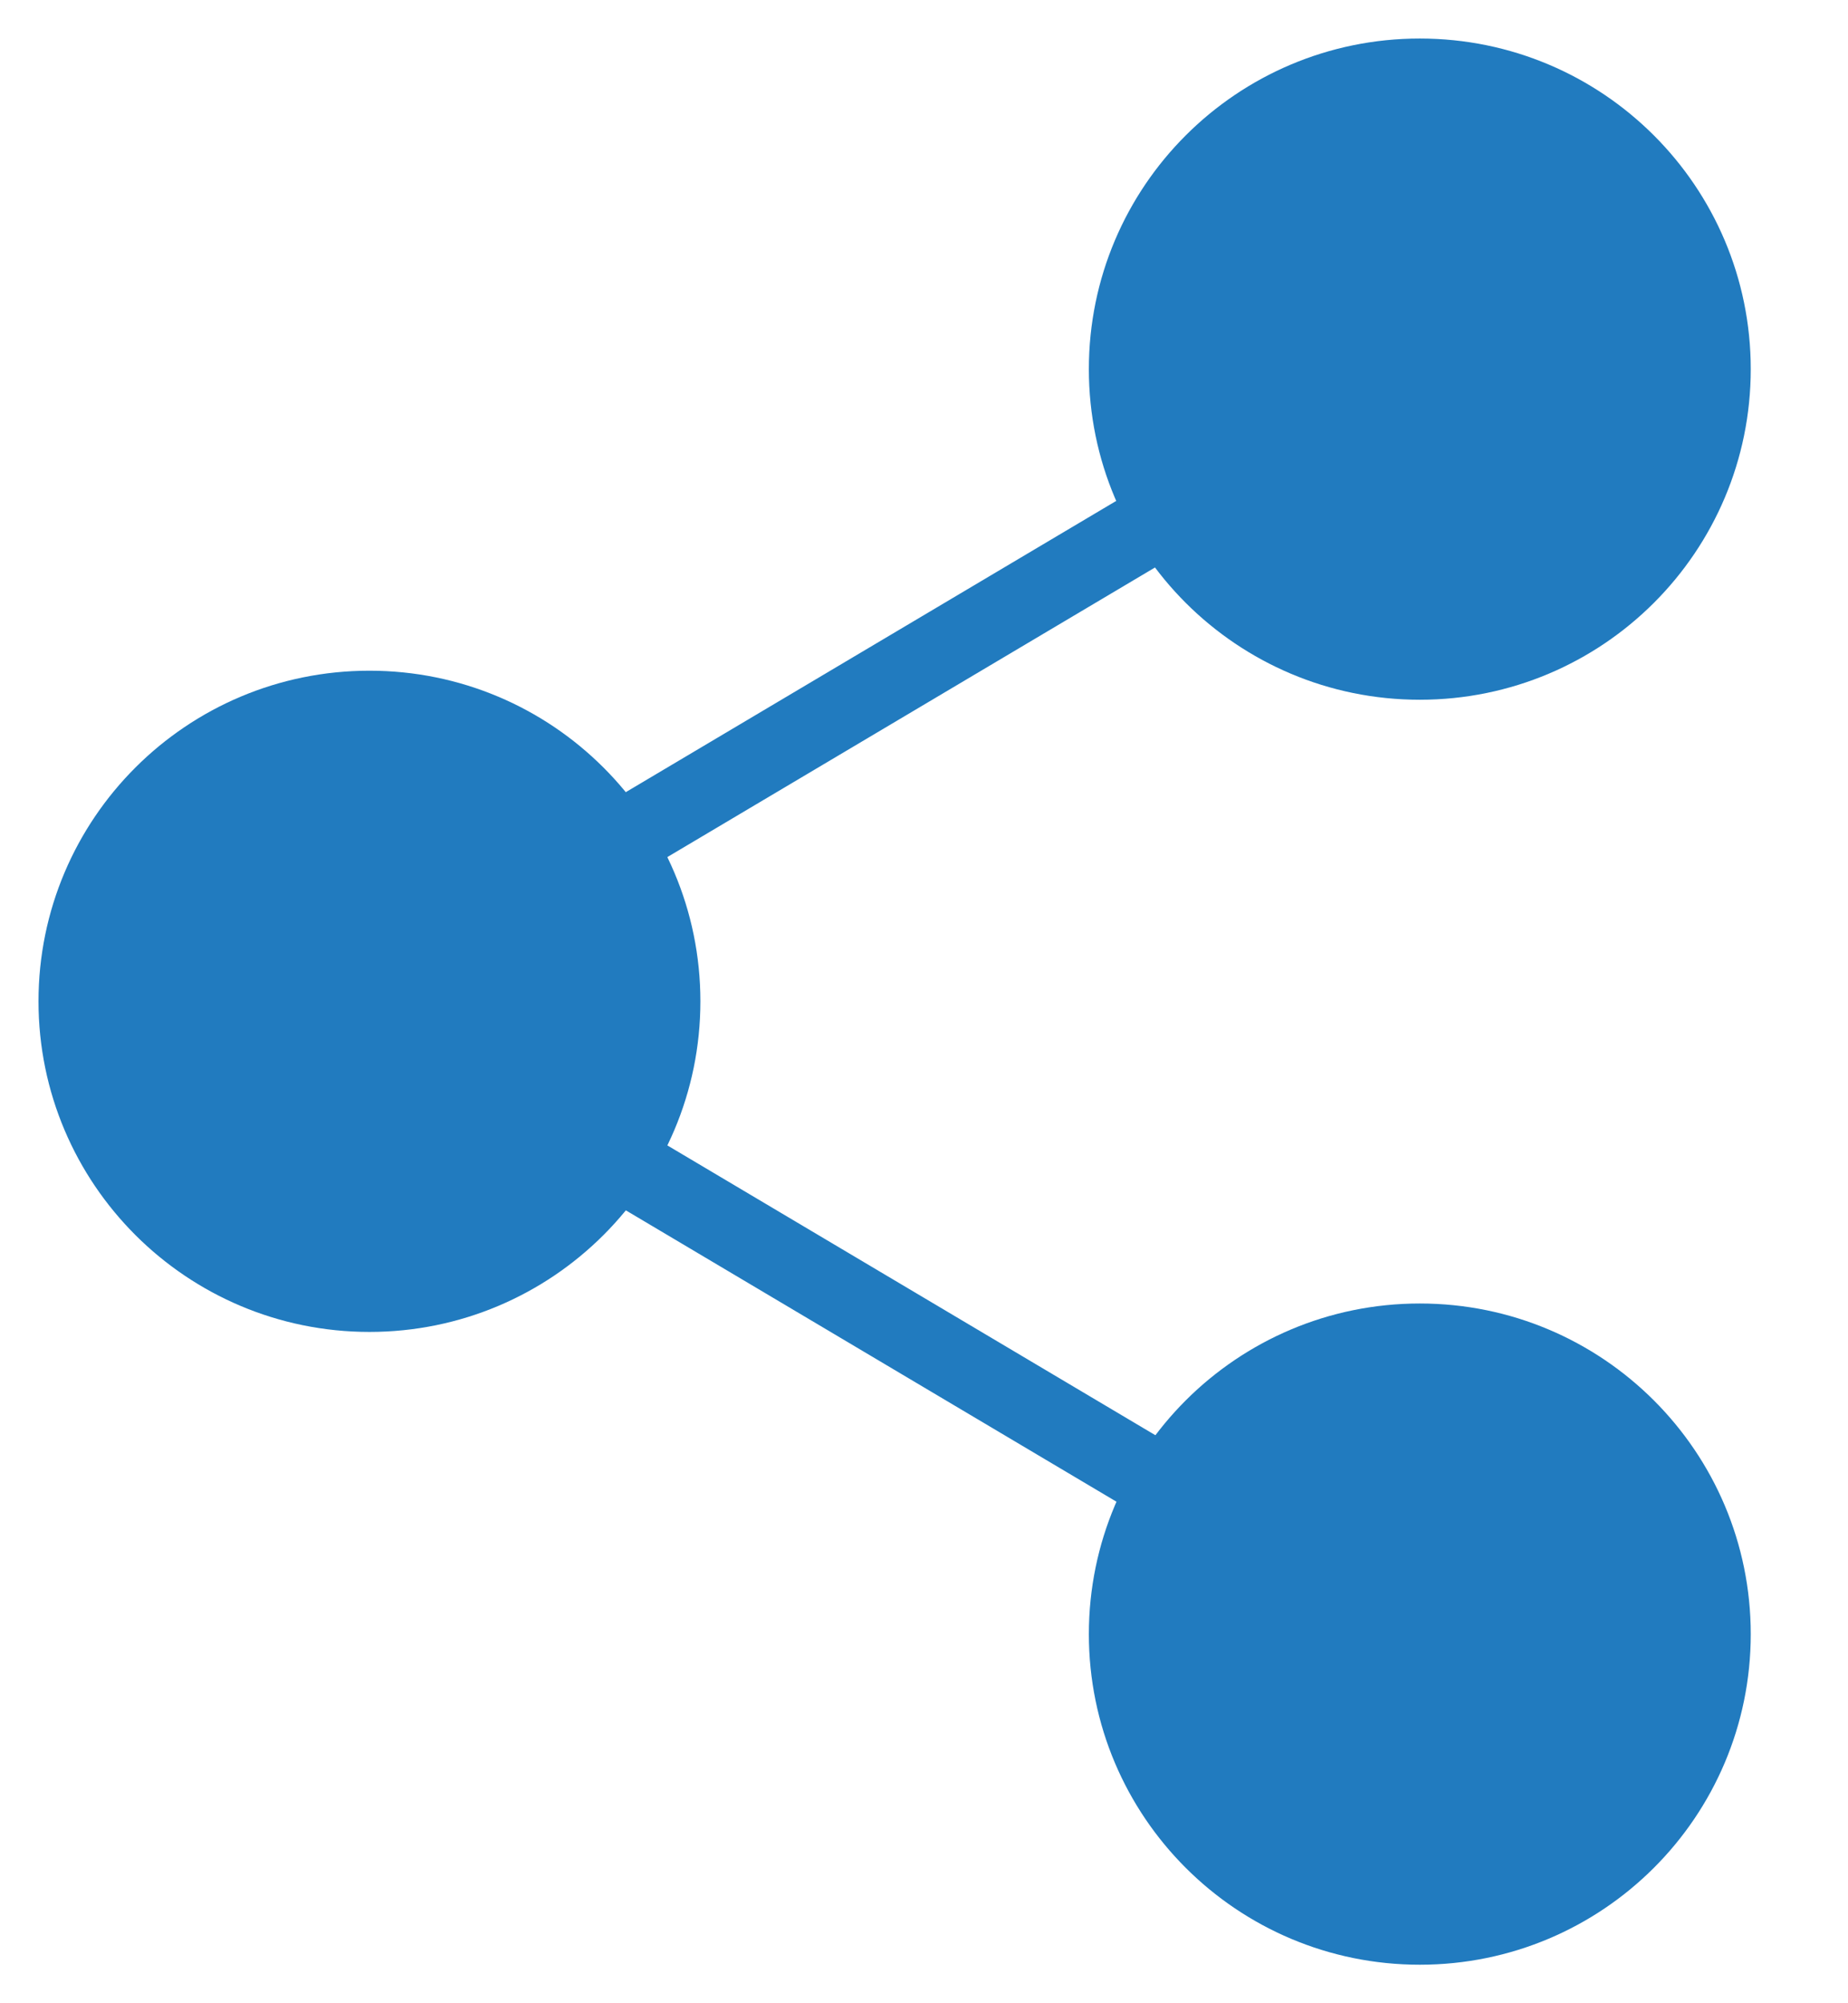
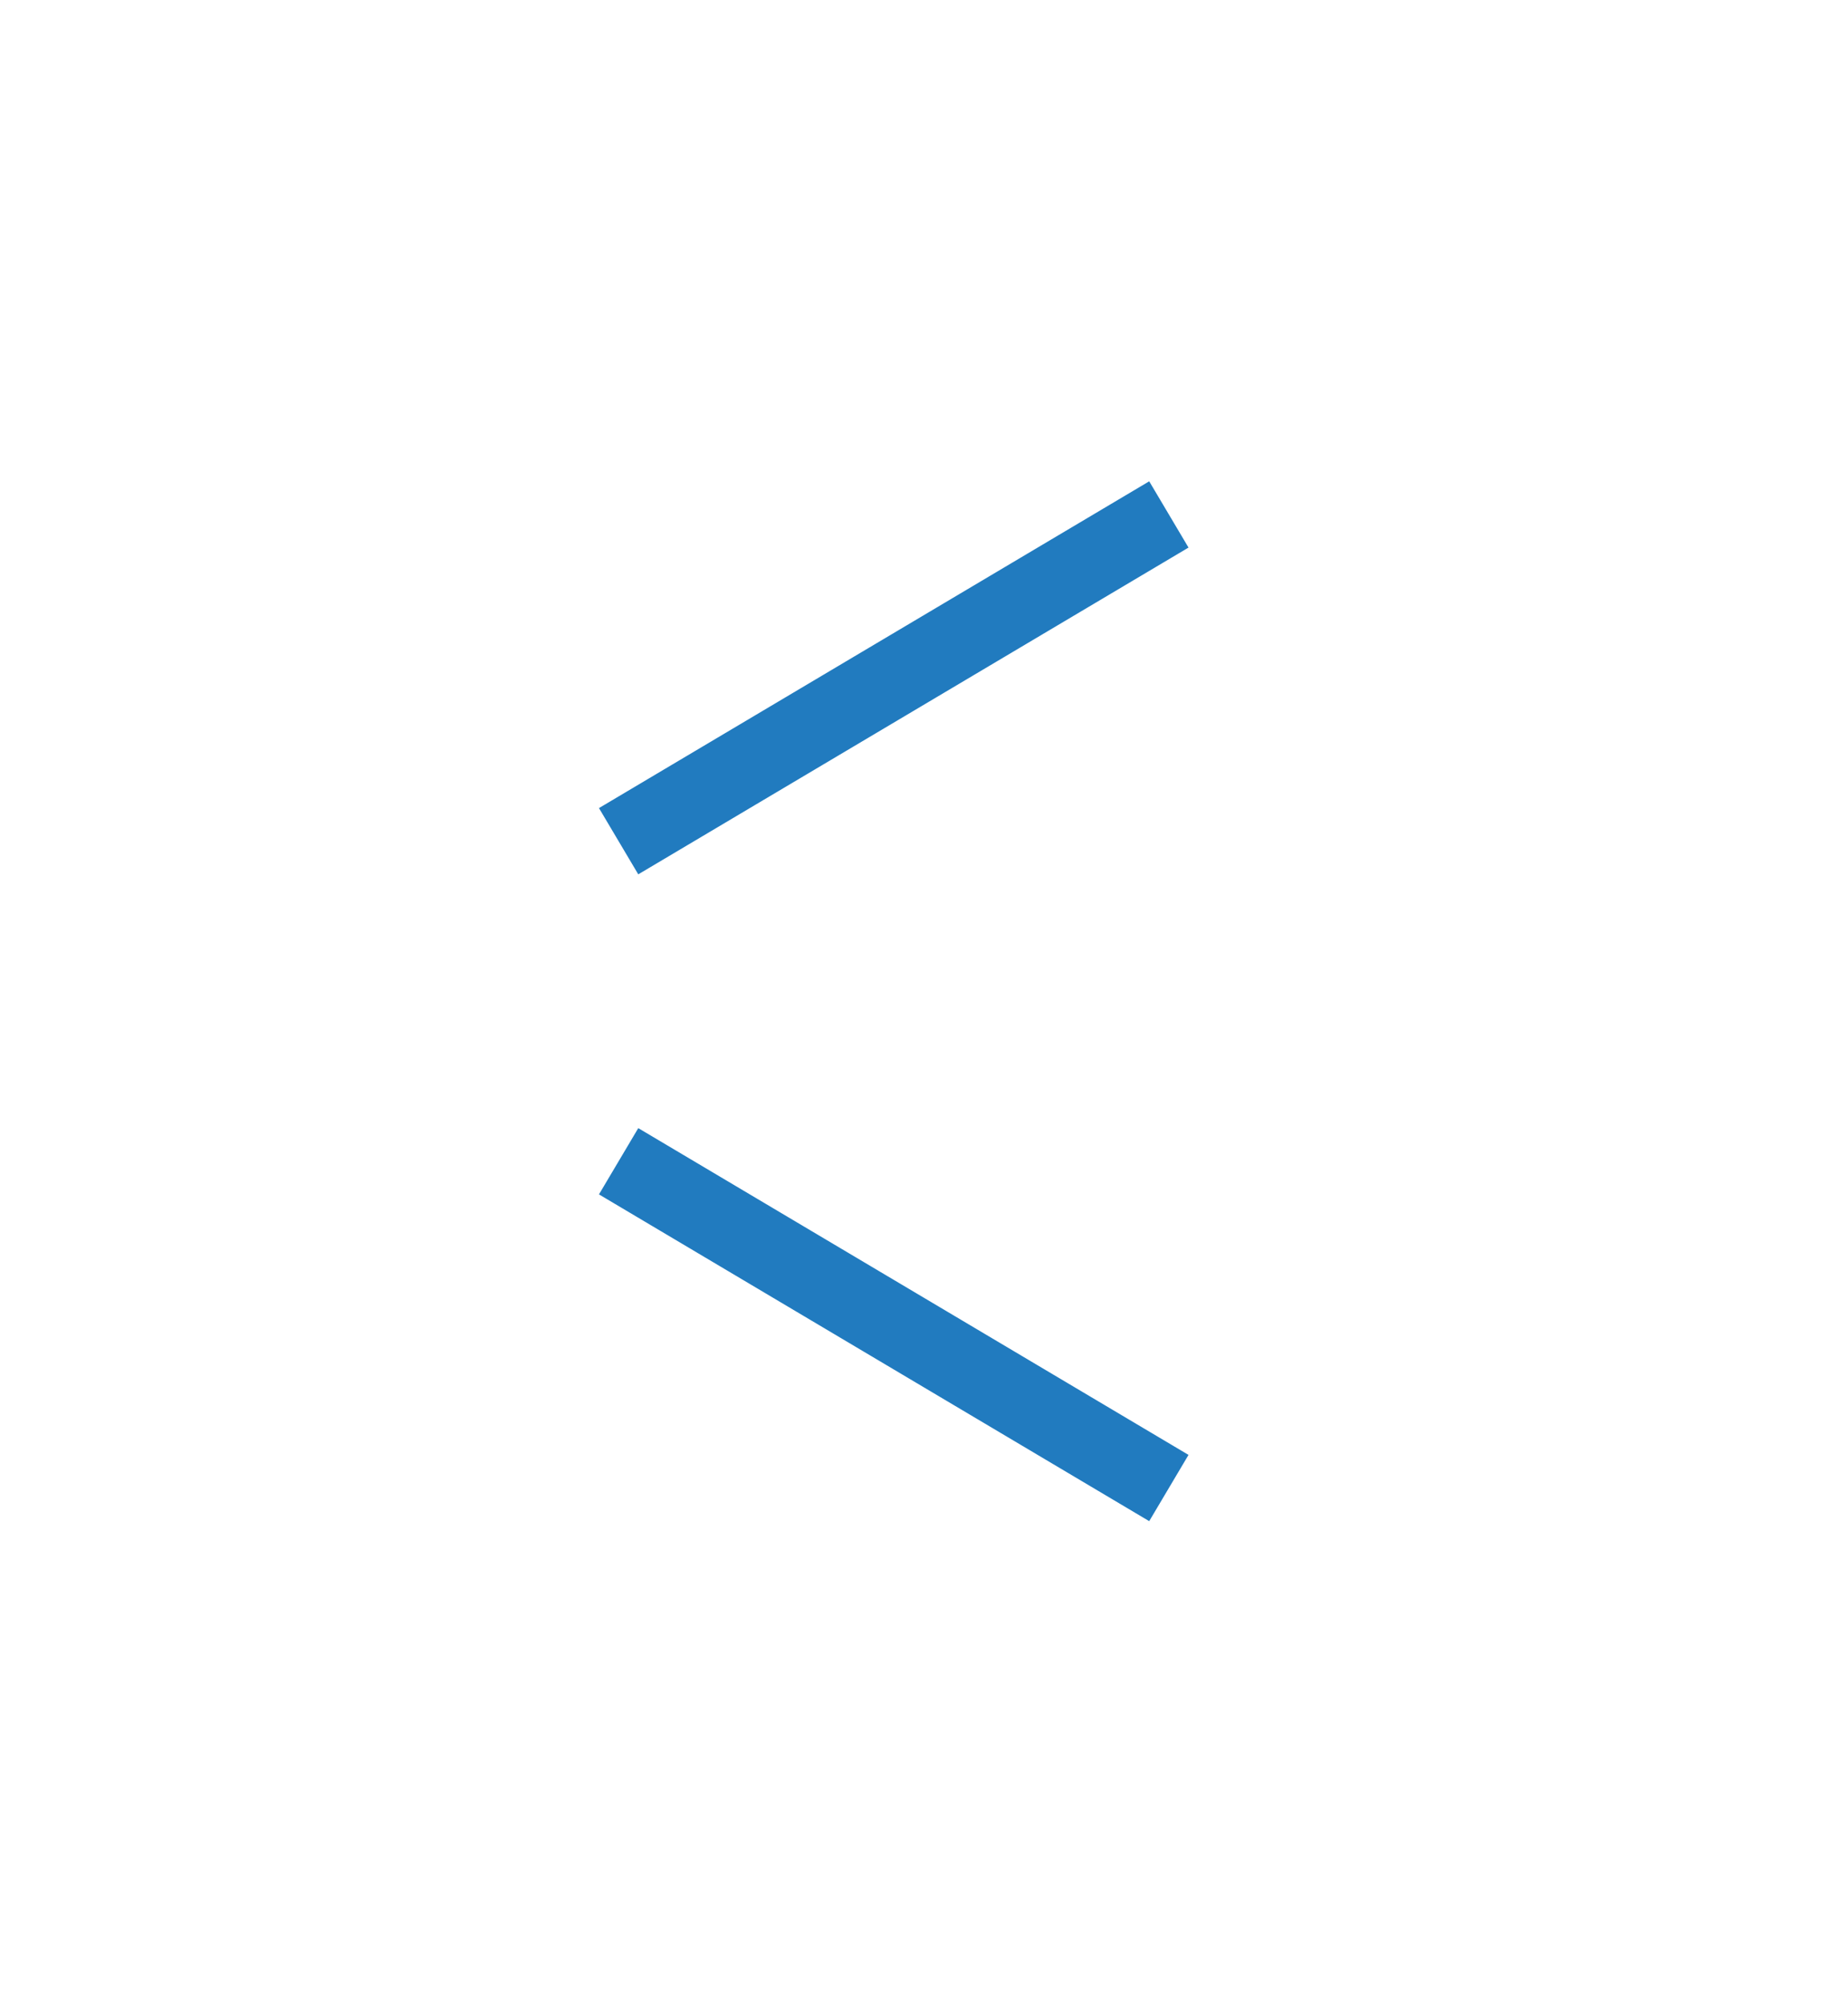
<svg xmlns="http://www.w3.org/2000/svg" width="24" height="26" viewBox="0 0 24 26" fill="none">
-   <path d="M18.439 8.582C20.537 8.582 22.237 6.885 22.237 4.791C22.237 2.697 20.537 1 18.439 1C16.341 1 14.641 2.697 14.641 4.791C14.641 6.885 16.341 8.582 18.439 8.582Z" fill="#217BBF" stroke="#217BBF" strokeWidth="2" stroke-miterlimit="10" />
-   <path d="M18.439 25C20.537 25 22.237 23.303 22.237 21.209C22.237 19.116 20.537 17.418 18.439 17.418C16.341 17.418 14.641 19.116 14.641 21.209C14.641 23.303 16.341 25 18.439 25Z" fill="#217BBF" stroke="#217BBF" strokeWidth="2" stroke-miterlimit="10" />
-   <path d="M4.798 16.787C6.896 16.787 8.596 15.089 8.596 12.996C8.596 10.902 6.896 9.205 4.798 9.205C2.7 9.205 1 10.902 1 12.996C1 15.089 2.7 16.787 4.798 16.787Z" fill="#217BBF" stroke="#217BBF" strokeWidth="2" stroke-miterlimit="10" />
  <path d="M15.18 6.677L8.034 10.918" stroke="#217BBF" strokeWidth="2" stroke-miterlimit="10" />
  <path d="M8.034 15.072L15.18 19.313" stroke="#217BBF" strokeWidth="2" stroke-miterlimit="10" />
</svg>